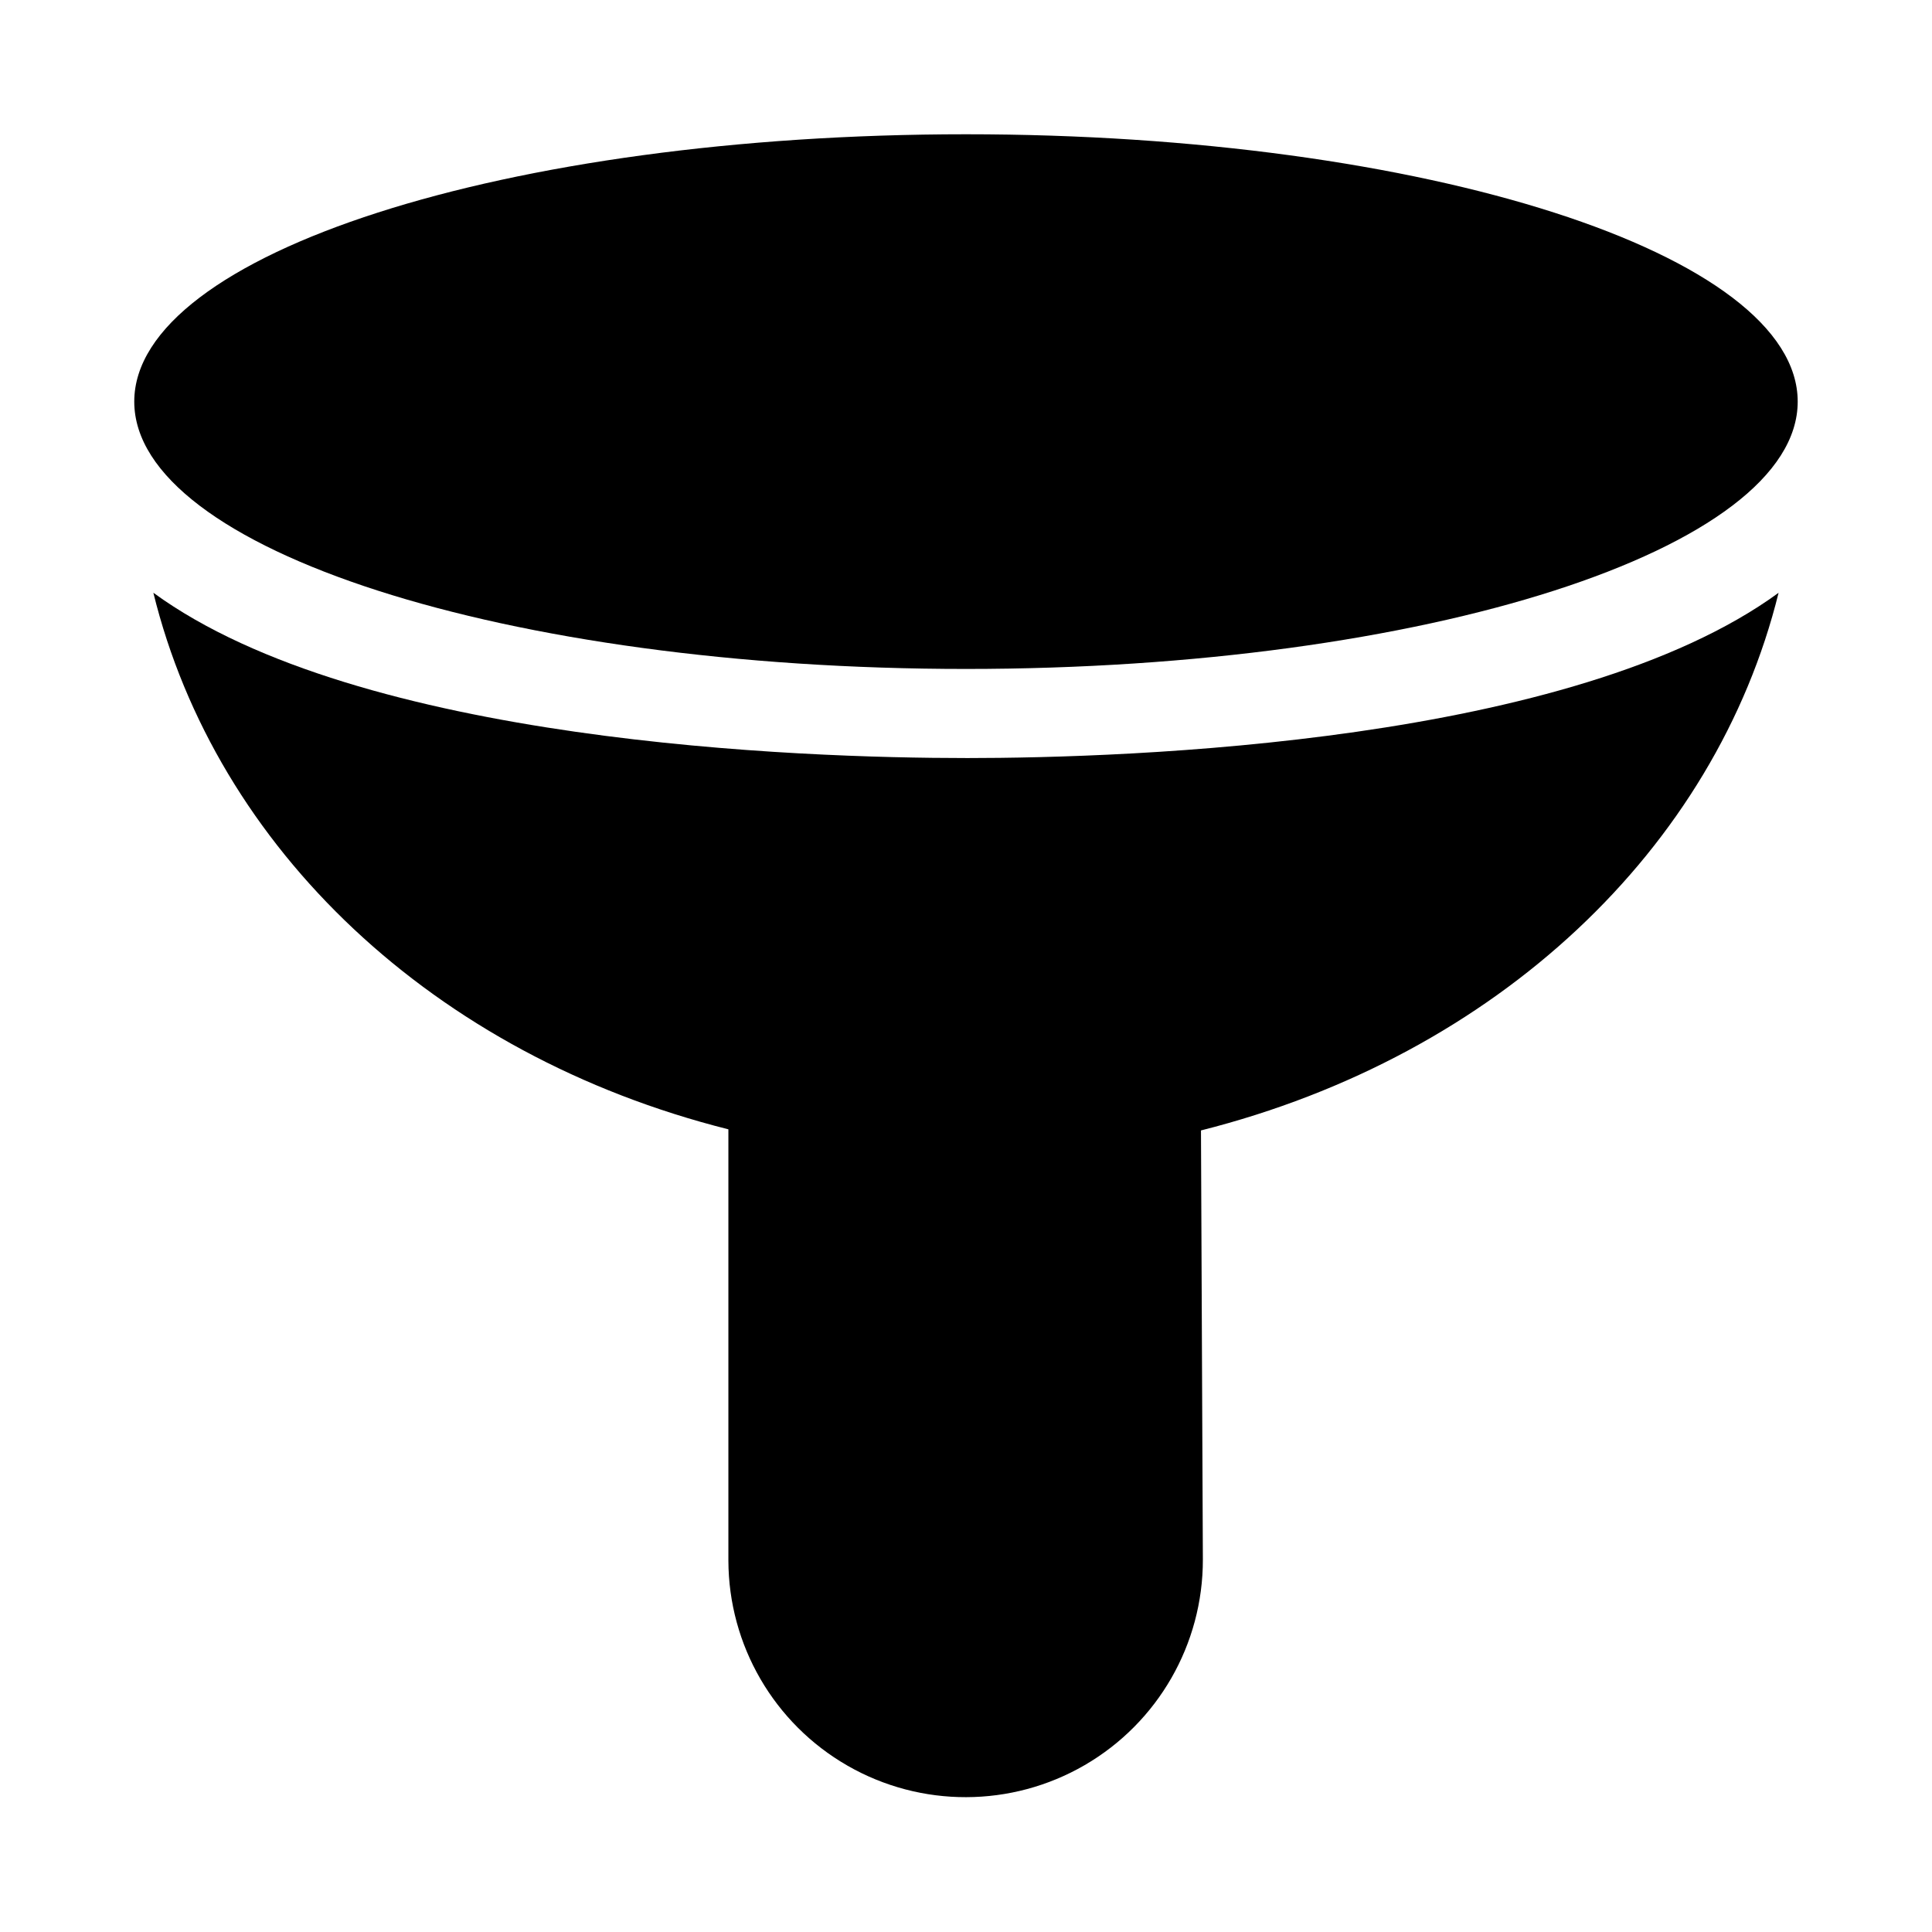
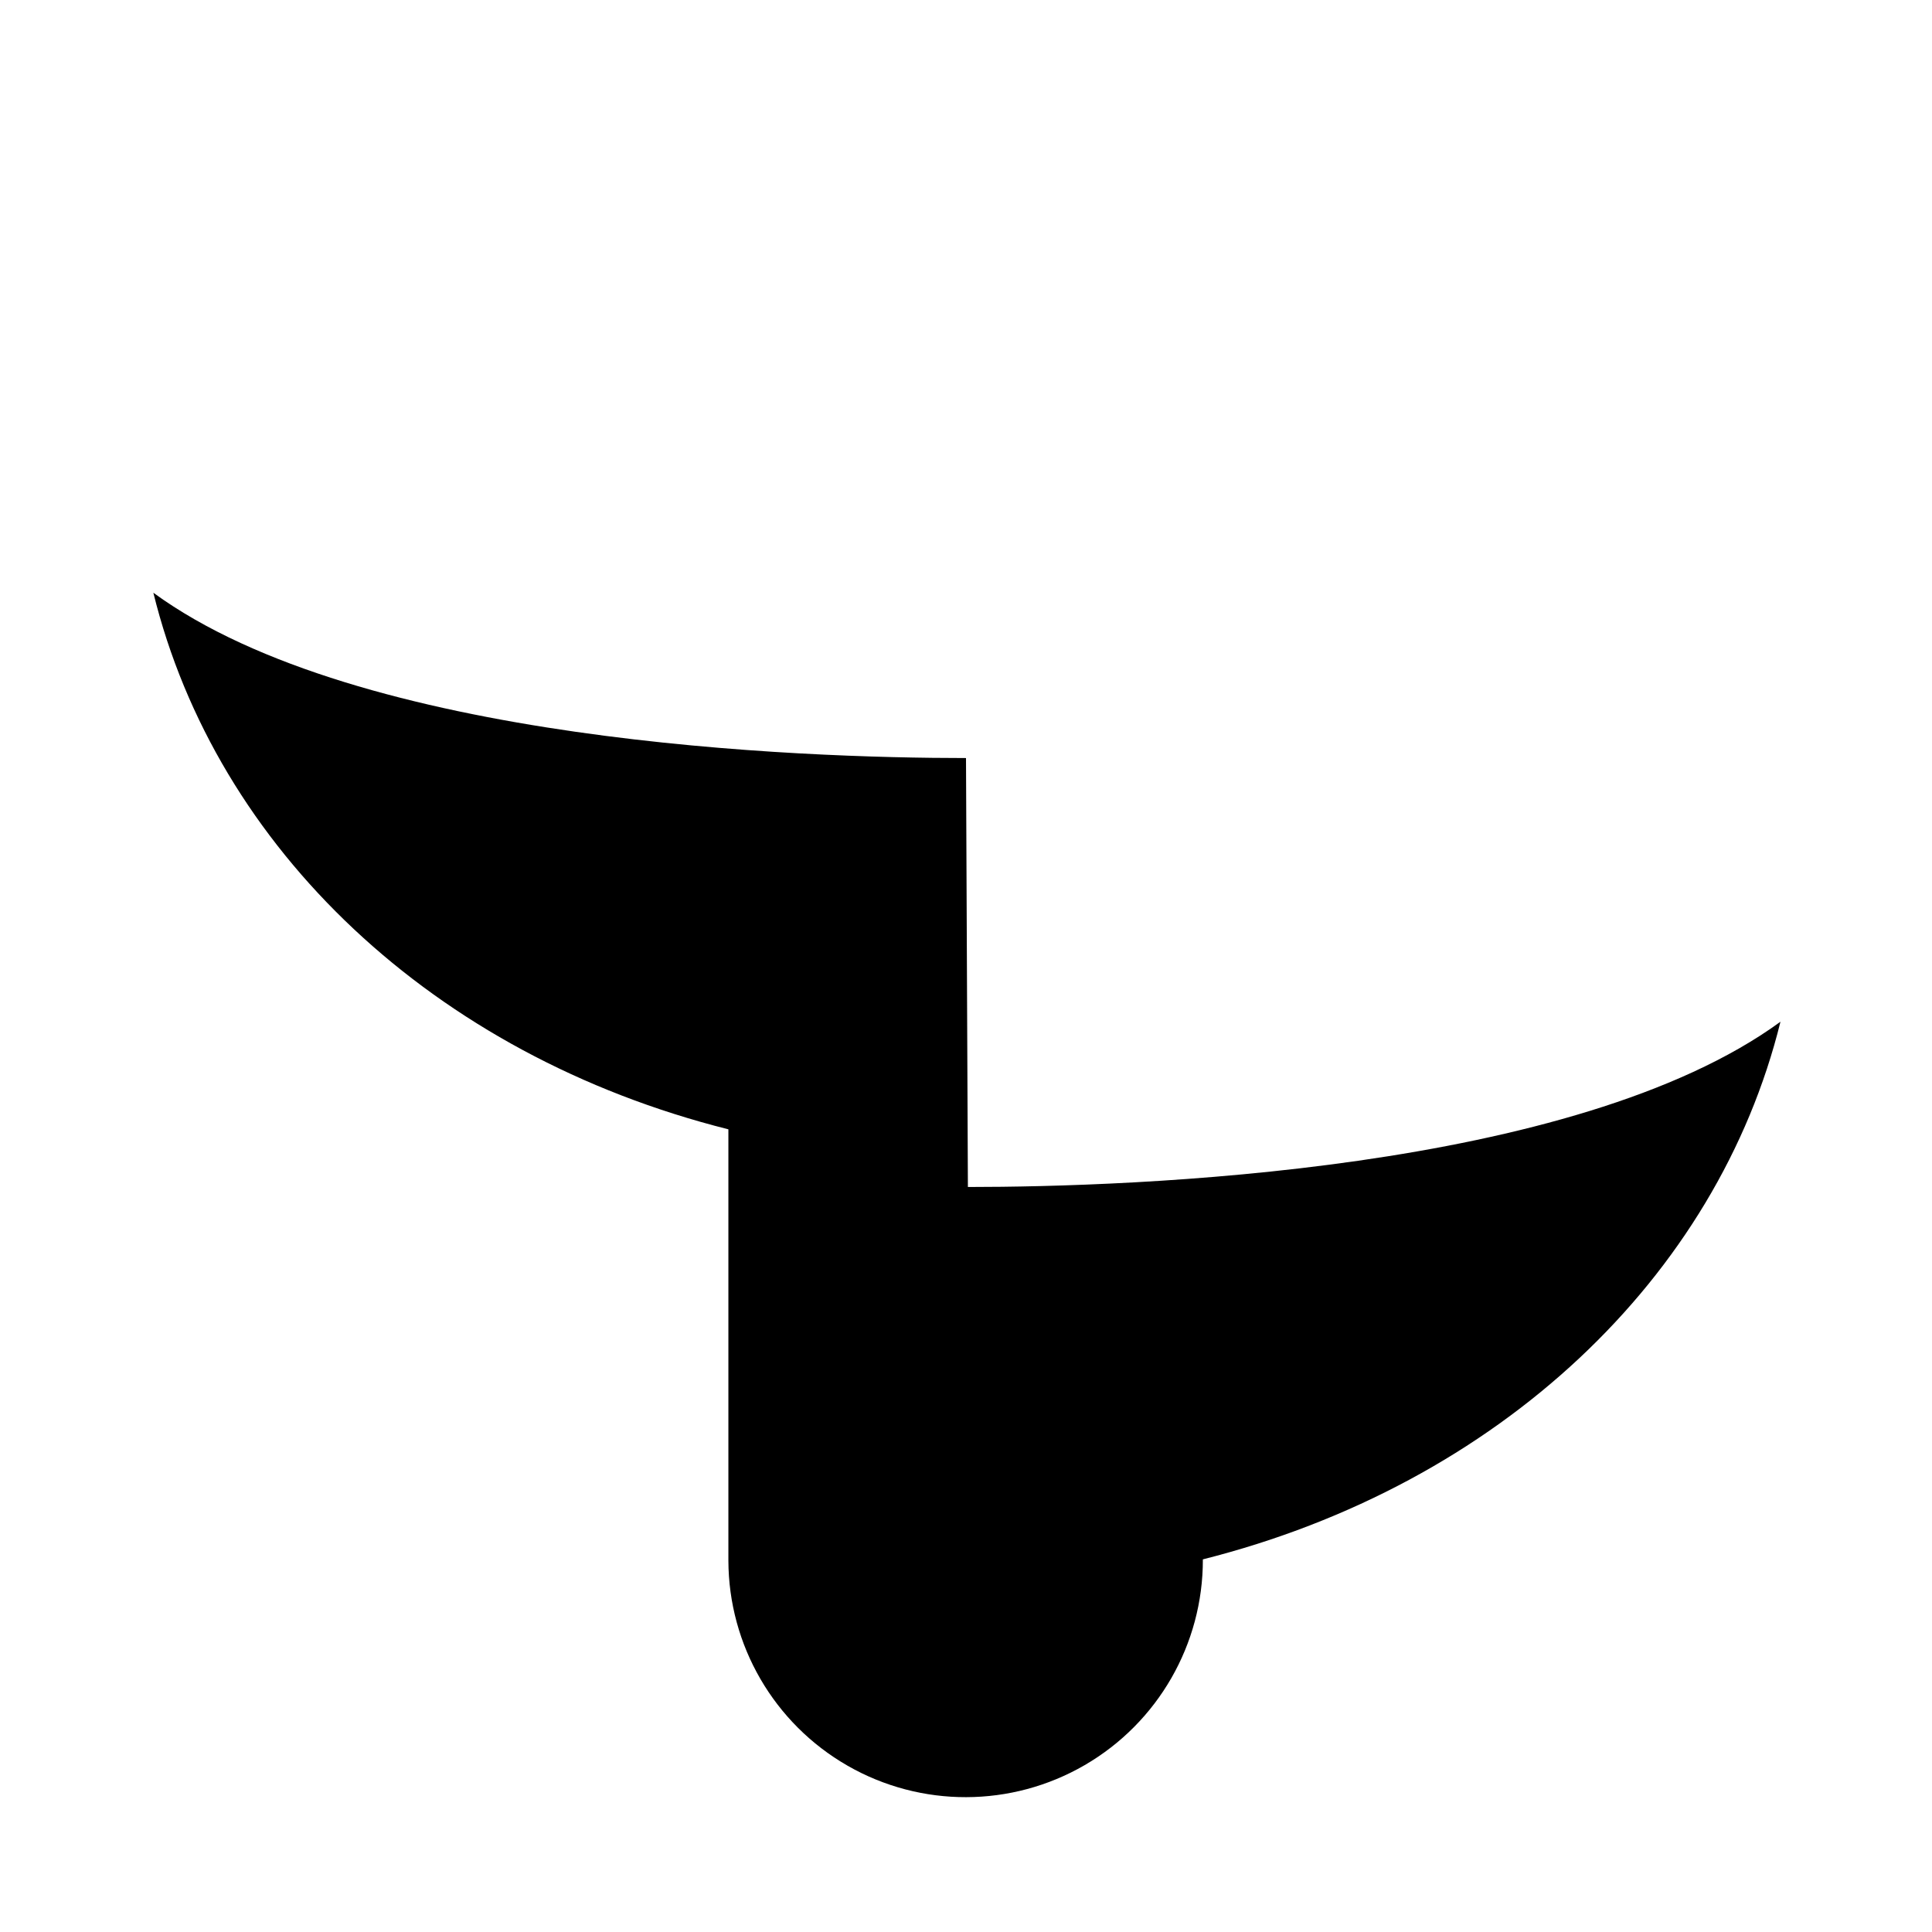
<svg xmlns="http://www.w3.org/2000/svg" fill="#000000" width="800px" height="800px" version="1.1" viewBox="144 144 512 512">
  <g>
-     <path d="m400 344.89c-43.32 0-160.76-3.938-215.36-43.809 16.629 67.699 74.184 122.54 152.39 142.2v114.26c0.051 22.461 12.082 43.188 31.562 54.375 19.477 11.188 43.445 11.129 62.871-0.145 19.426-11.277 31.363-32.059 31.309-54.523l-0.5-113.67c78.555-19.824 136.36-74.77 153.07-142.48-54.617 39.859-172.02 43.797-215.34 43.797z" />
-     <path d="m620.41 250.43c0 39.129-98.684 70.848-220.41 70.848-121.73 0-220.42-31.719-220.42-70.848 0-39.129 98.684-70.848 220.42-70.848 121.73 0 220.41 31.719 220.41 70.848" />
+     <path d="m400 344.89c-43.32 0-160.76-3.938-215.36-43.809 16.629 67.699 74.184 122.54 152.39 142.2v114.26c0.051 22.461 12.082 43.188 31.562 54.375 19.477 11.188 43.445 11.129 62.871-0.145 19.426-11.277 31.363-32.059 31.309-54.523c78.555-19.824 136.36-74.77 153.07-142.48-54.617 39.859-172.02 43.797-215.34 43.797z" />
  </g>
</svg>